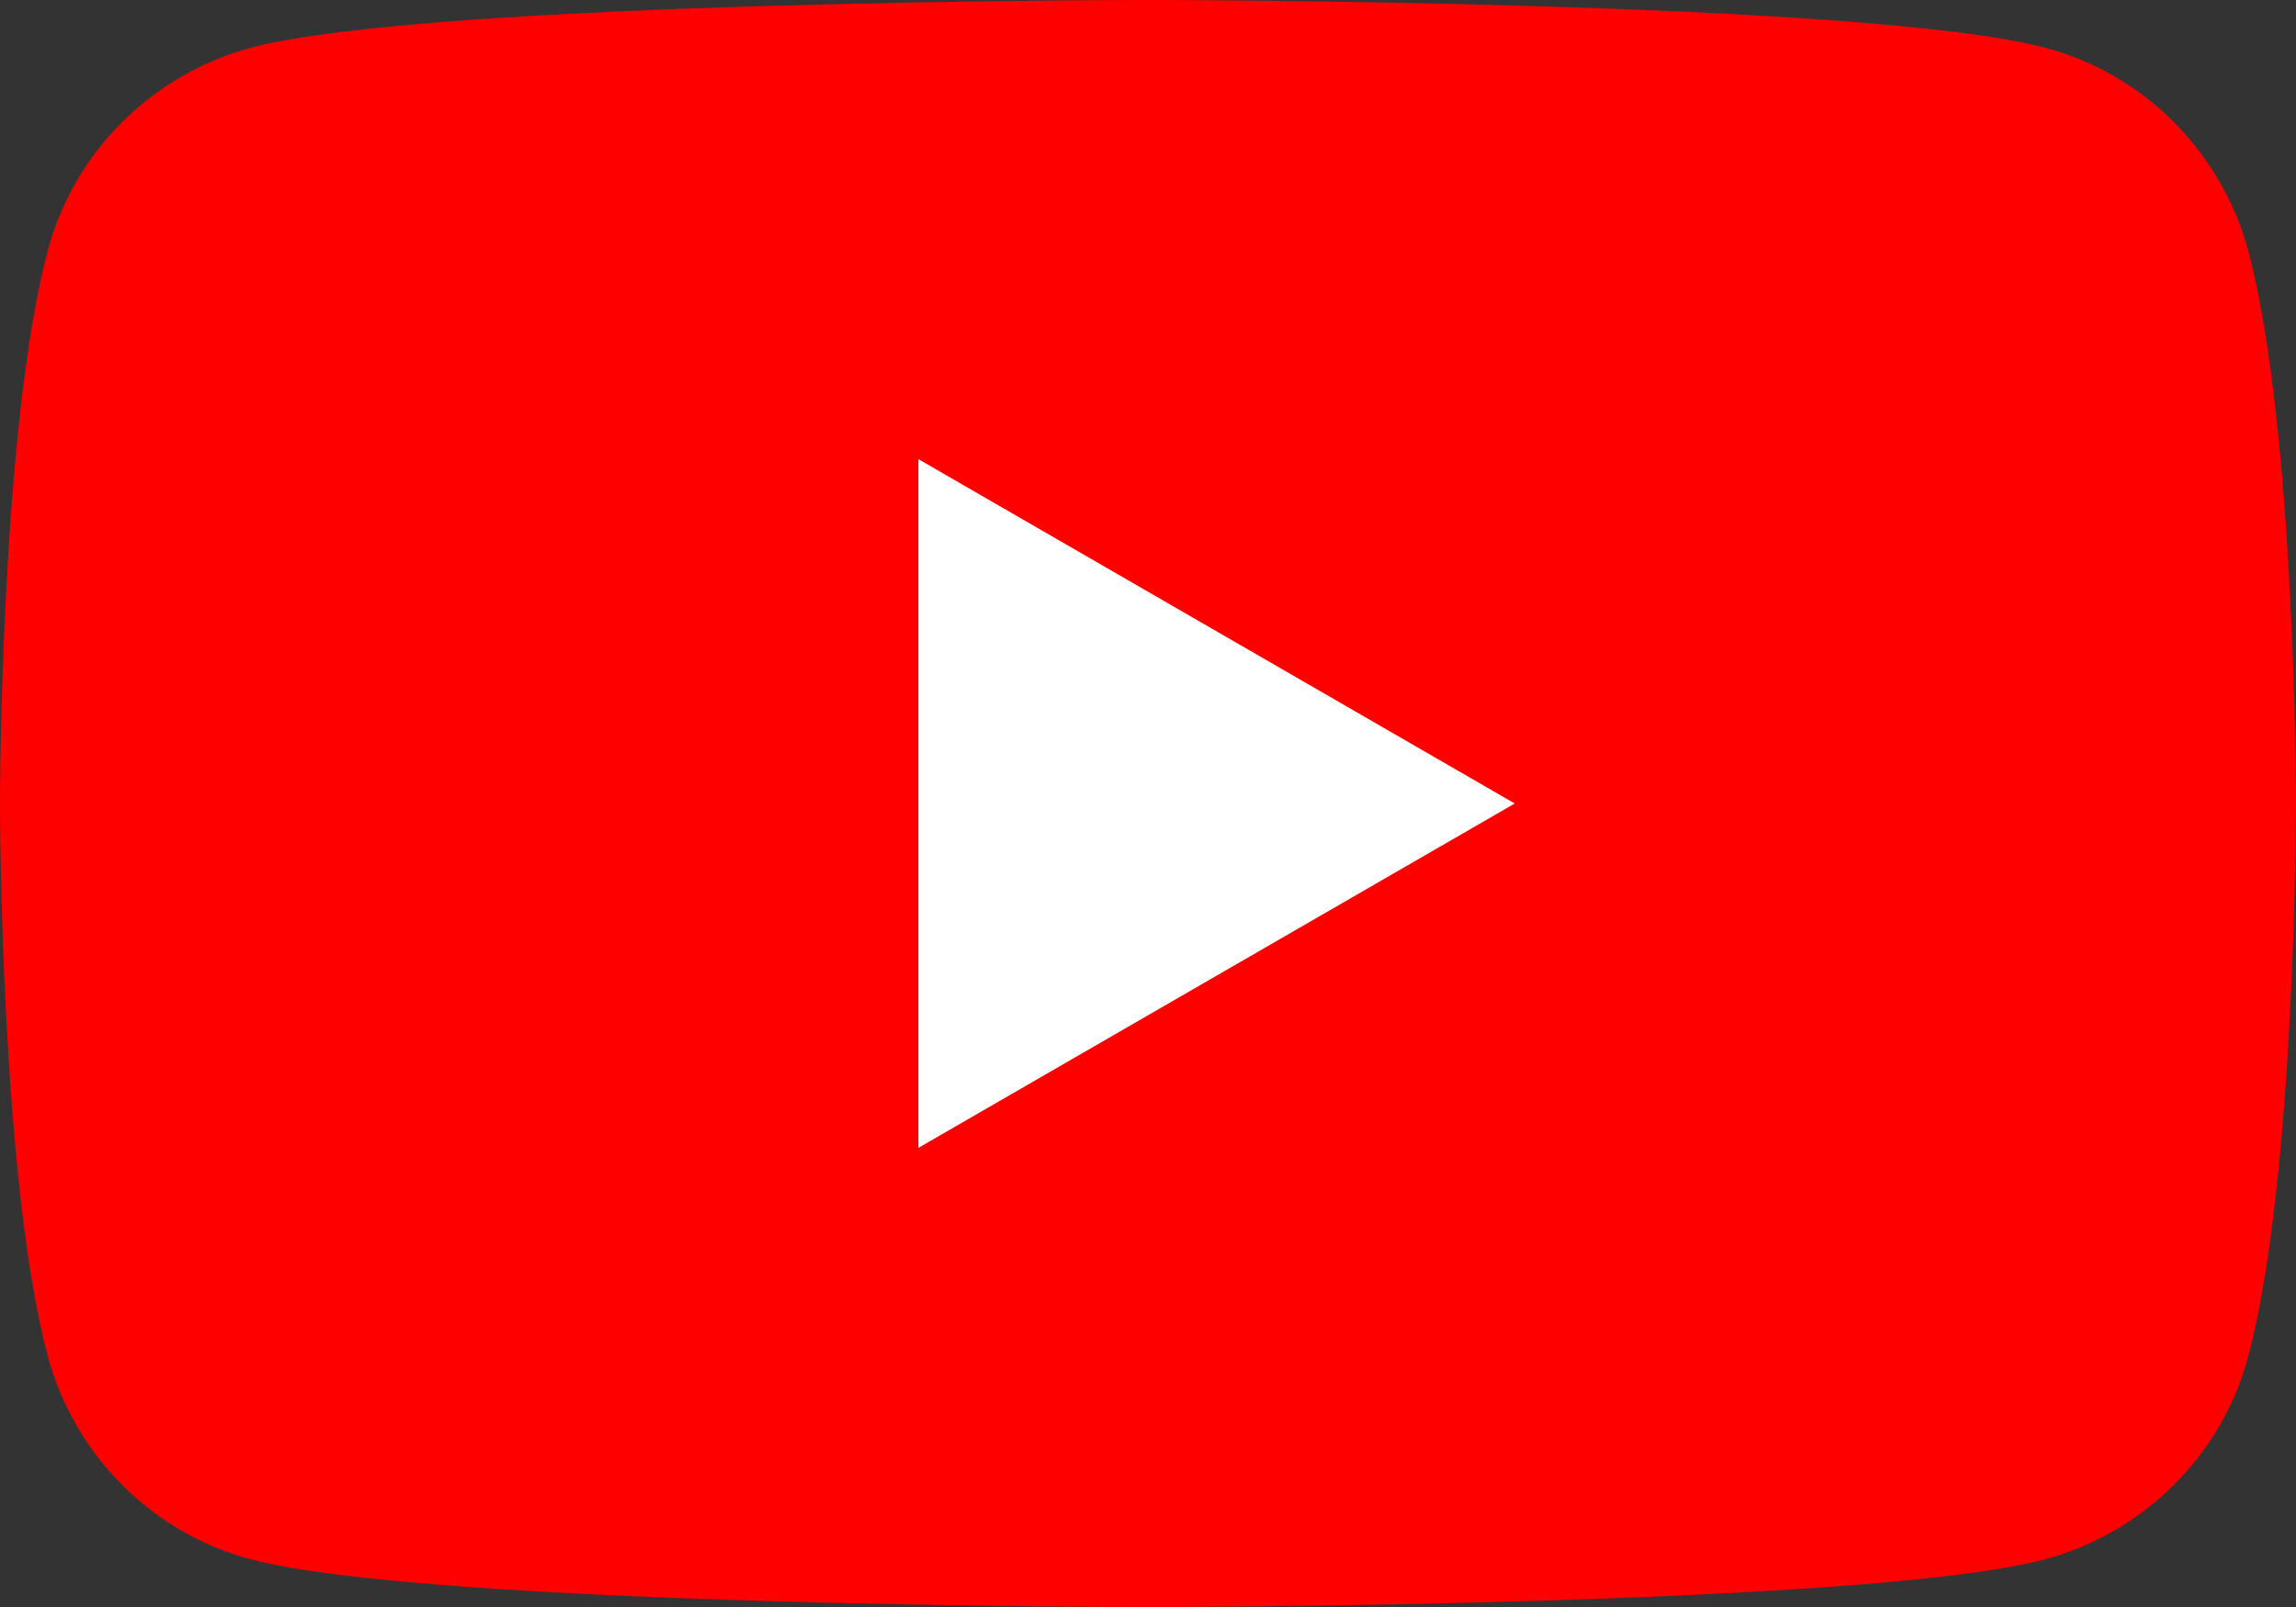
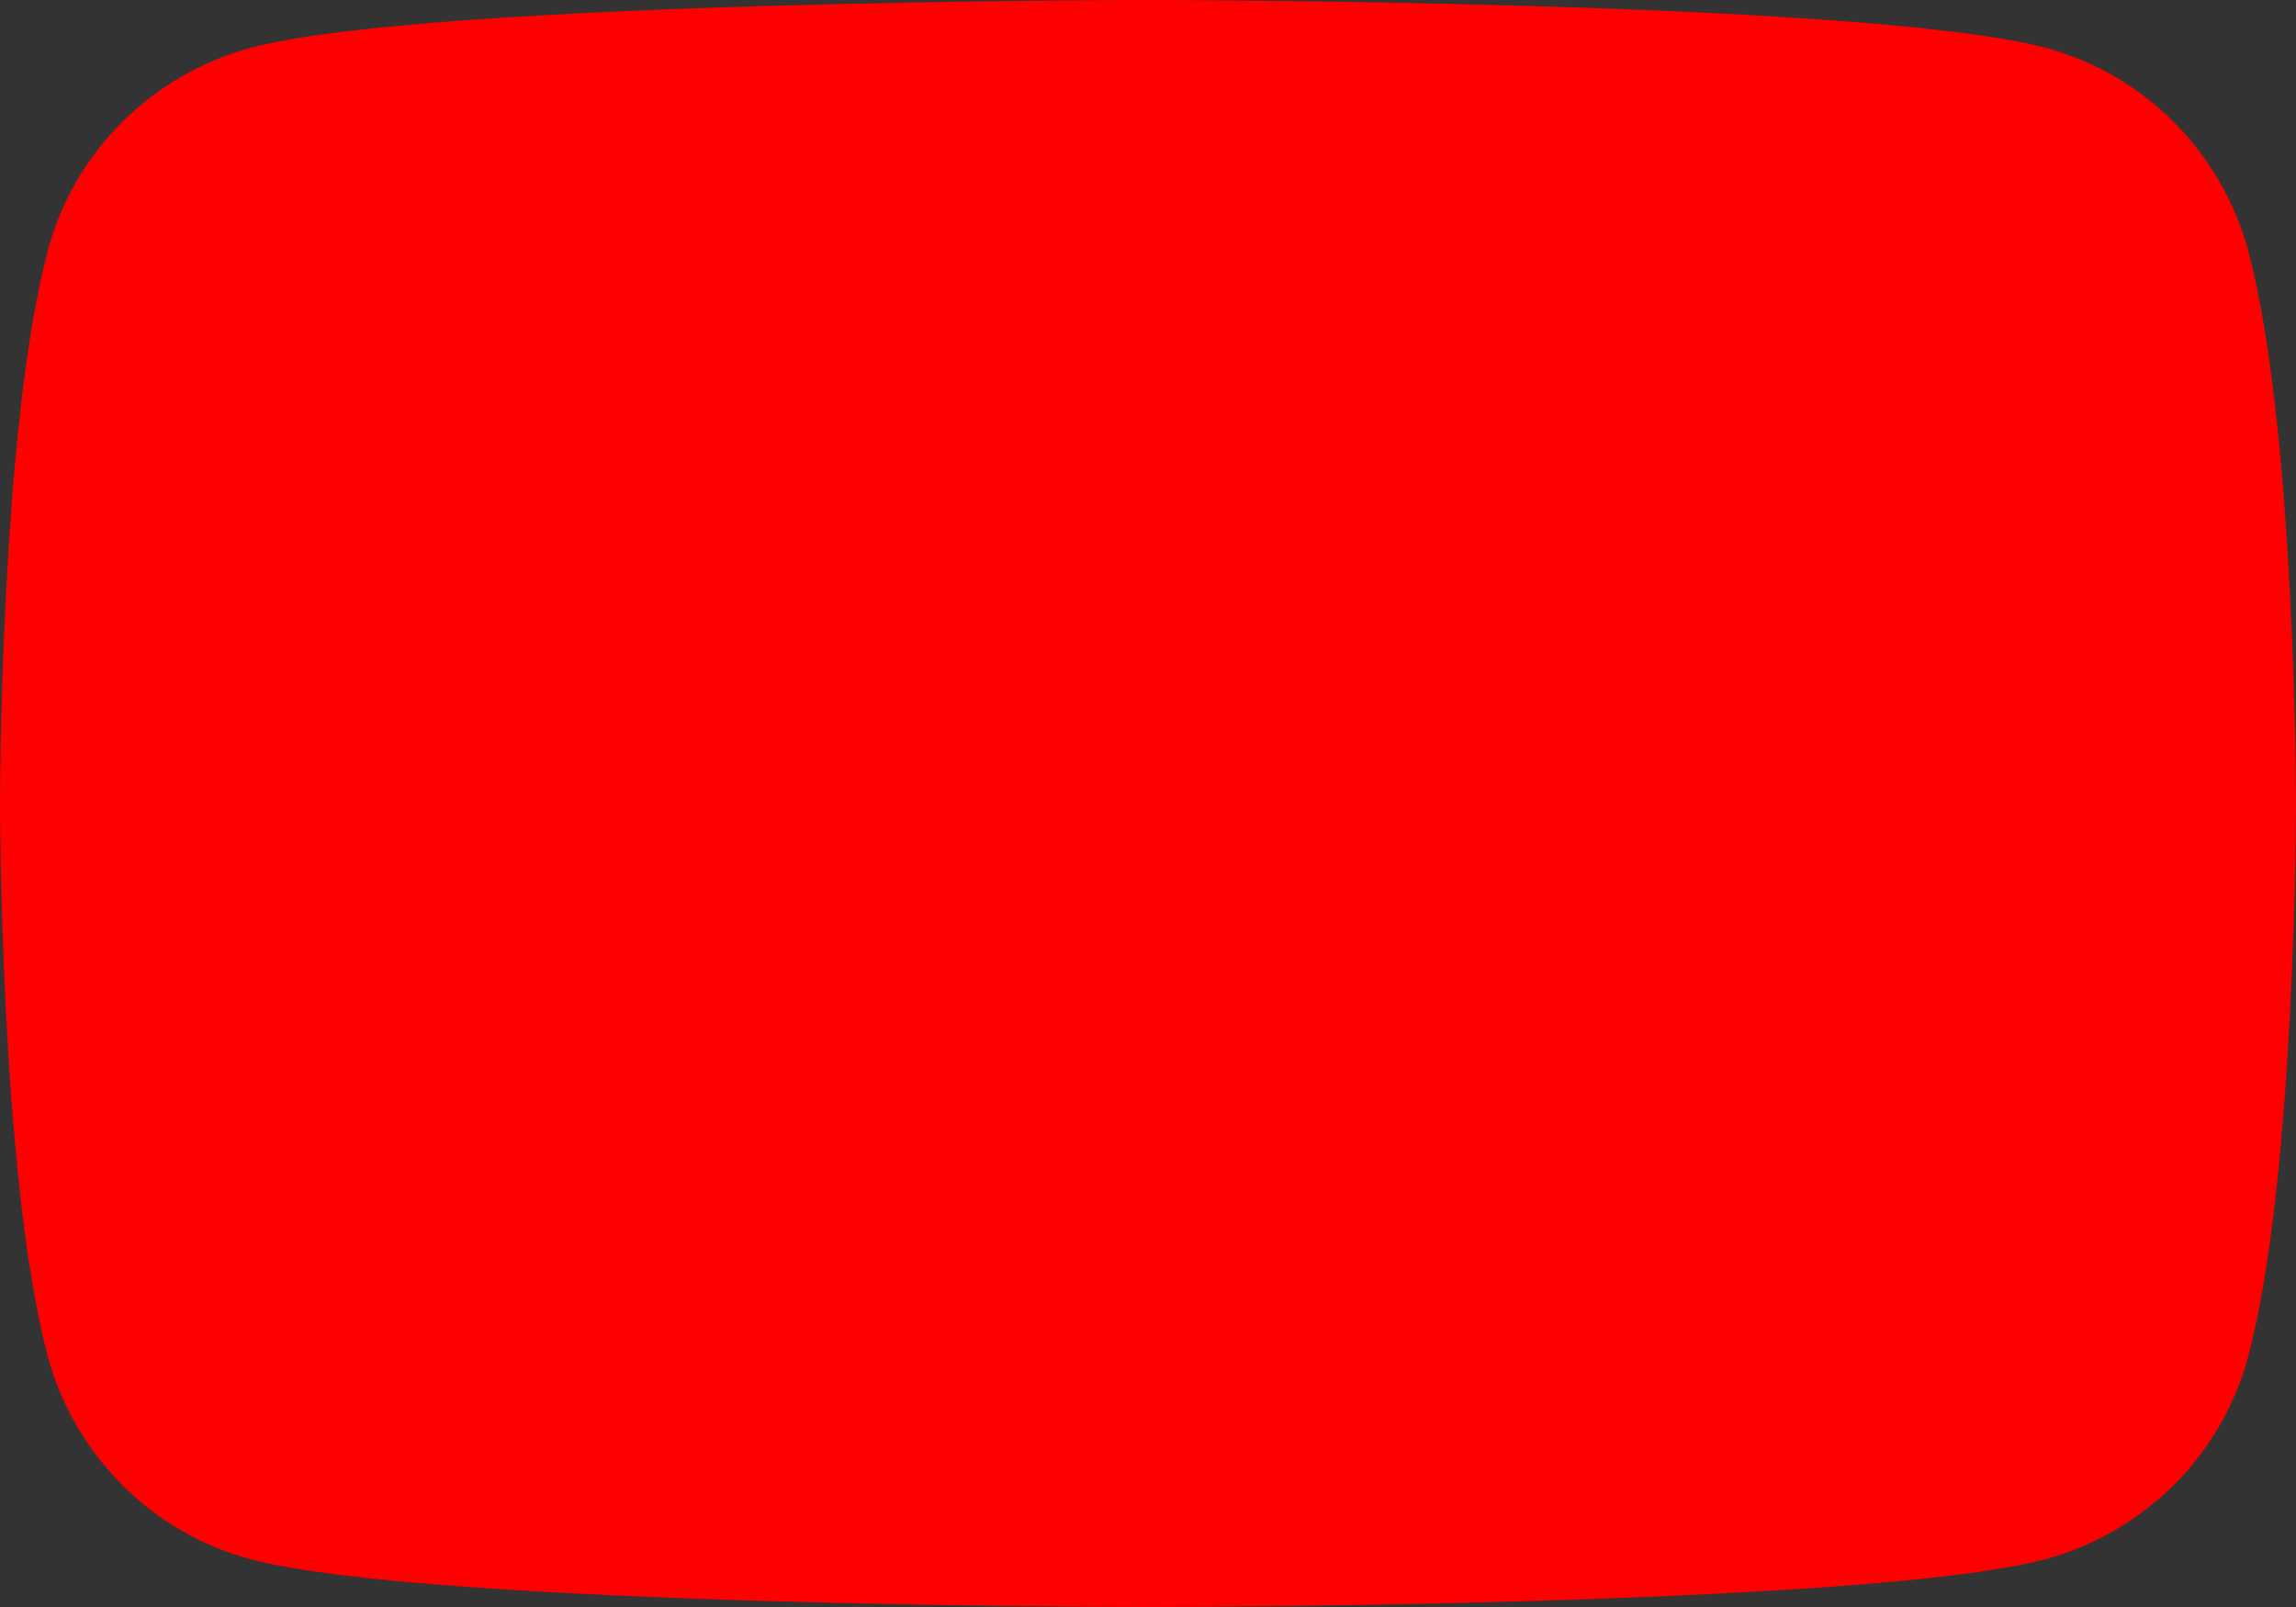
<svg xmlns="http://www.w3.org/2000/svg" id="_レイヤー_2" viewBox="0 0 37 25.9">
  <rect x="0" y="0" width="37" height="25.9" fill="#333333" stroke="none" />
  <defs>
    <style>.cls-1{fill:#fff;}.cls-2{fill:red;}</style>
  </defs>
  <g id="_パーツ">
    <g>
      <path class="cls-2" d="m36.23,4.04c-.43-1.59-1.68-2.85-3.27-3.27-2.89-.77-14.46-.77-14.46-.77,0,0-11.57,0-14.46.77-1.59.43-2.85,1.68-3.27,3.27-.77,2.89-.77,8.91-.77,8.91,0,0,0,6.02.77,8.91.43,1.59,1.68,2.85,3.27,3.27,2.89.77,14.46.77,14.46.77,0,0,11.57,0,14.46-.77,1.59-.43,2.85-1.68,3.27-3.27.77-2.89.77-8.91.77-8.91,0,0,0-6.02-.77-8.91Z" />
-       <polygon class="cls-1" points="14.8 18.5 24.41 12.95 14.8 7.4 14.8 18.5" />
    </g>
  </g>
</svg>